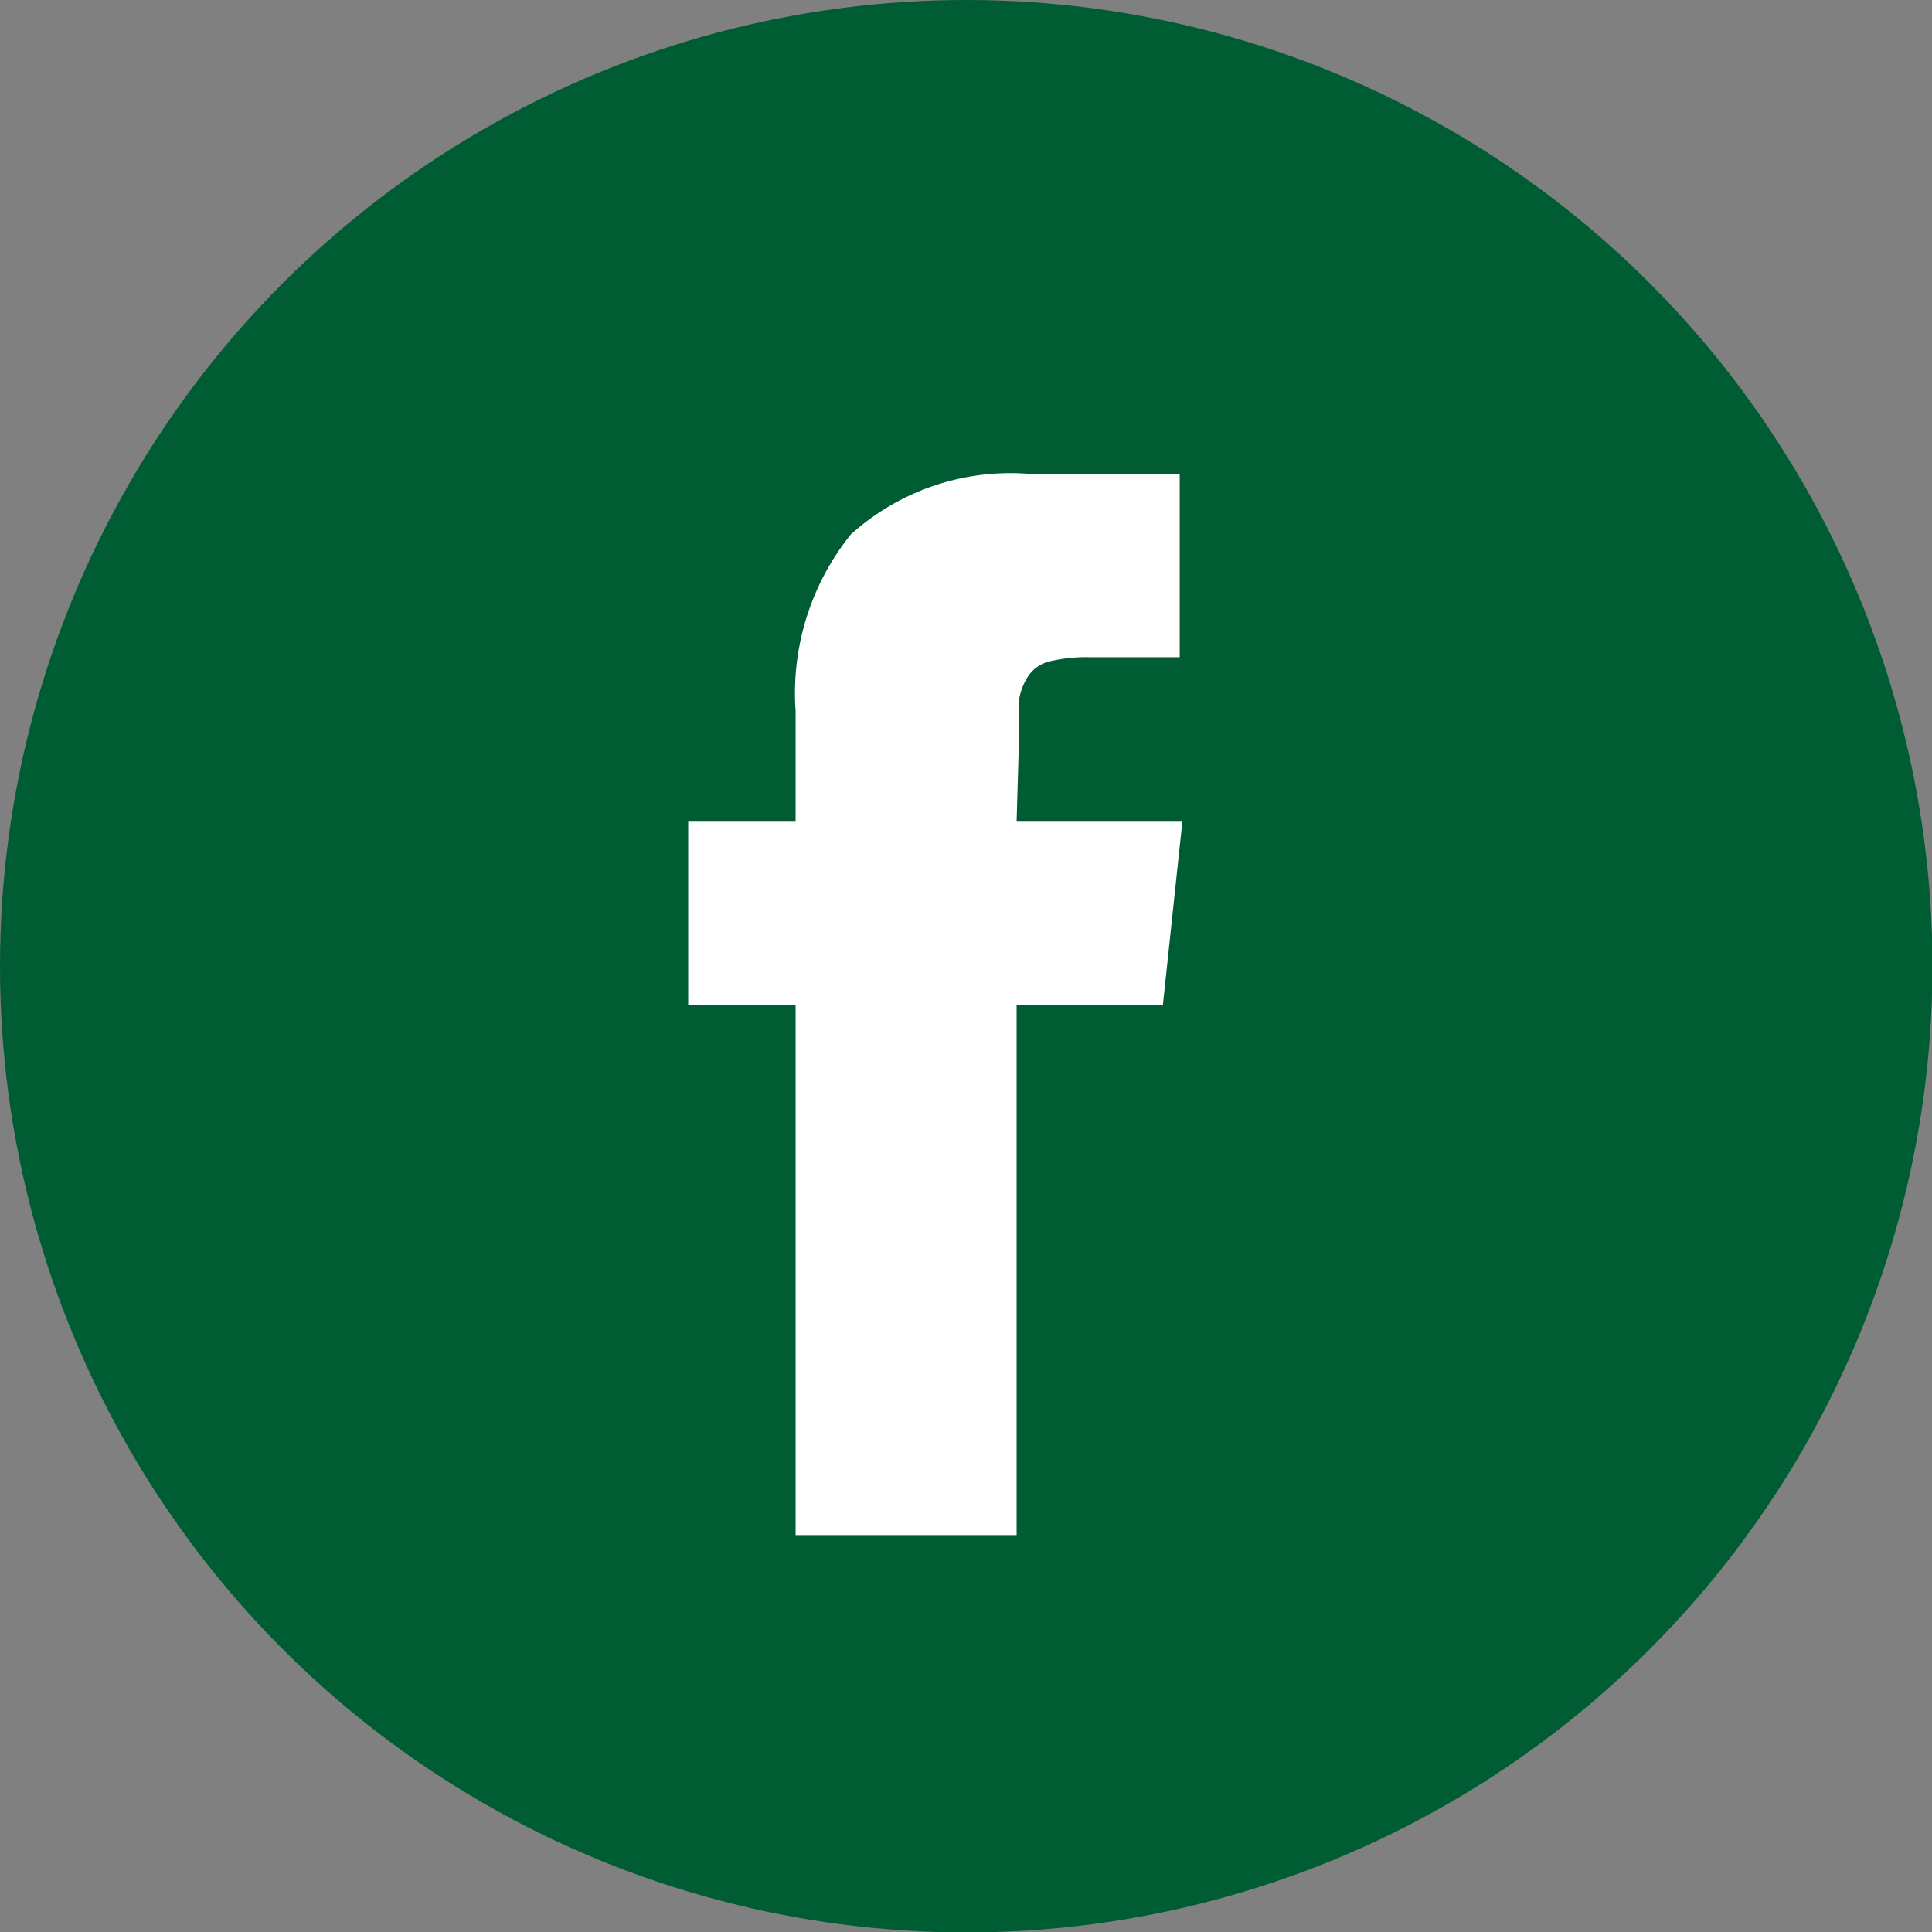
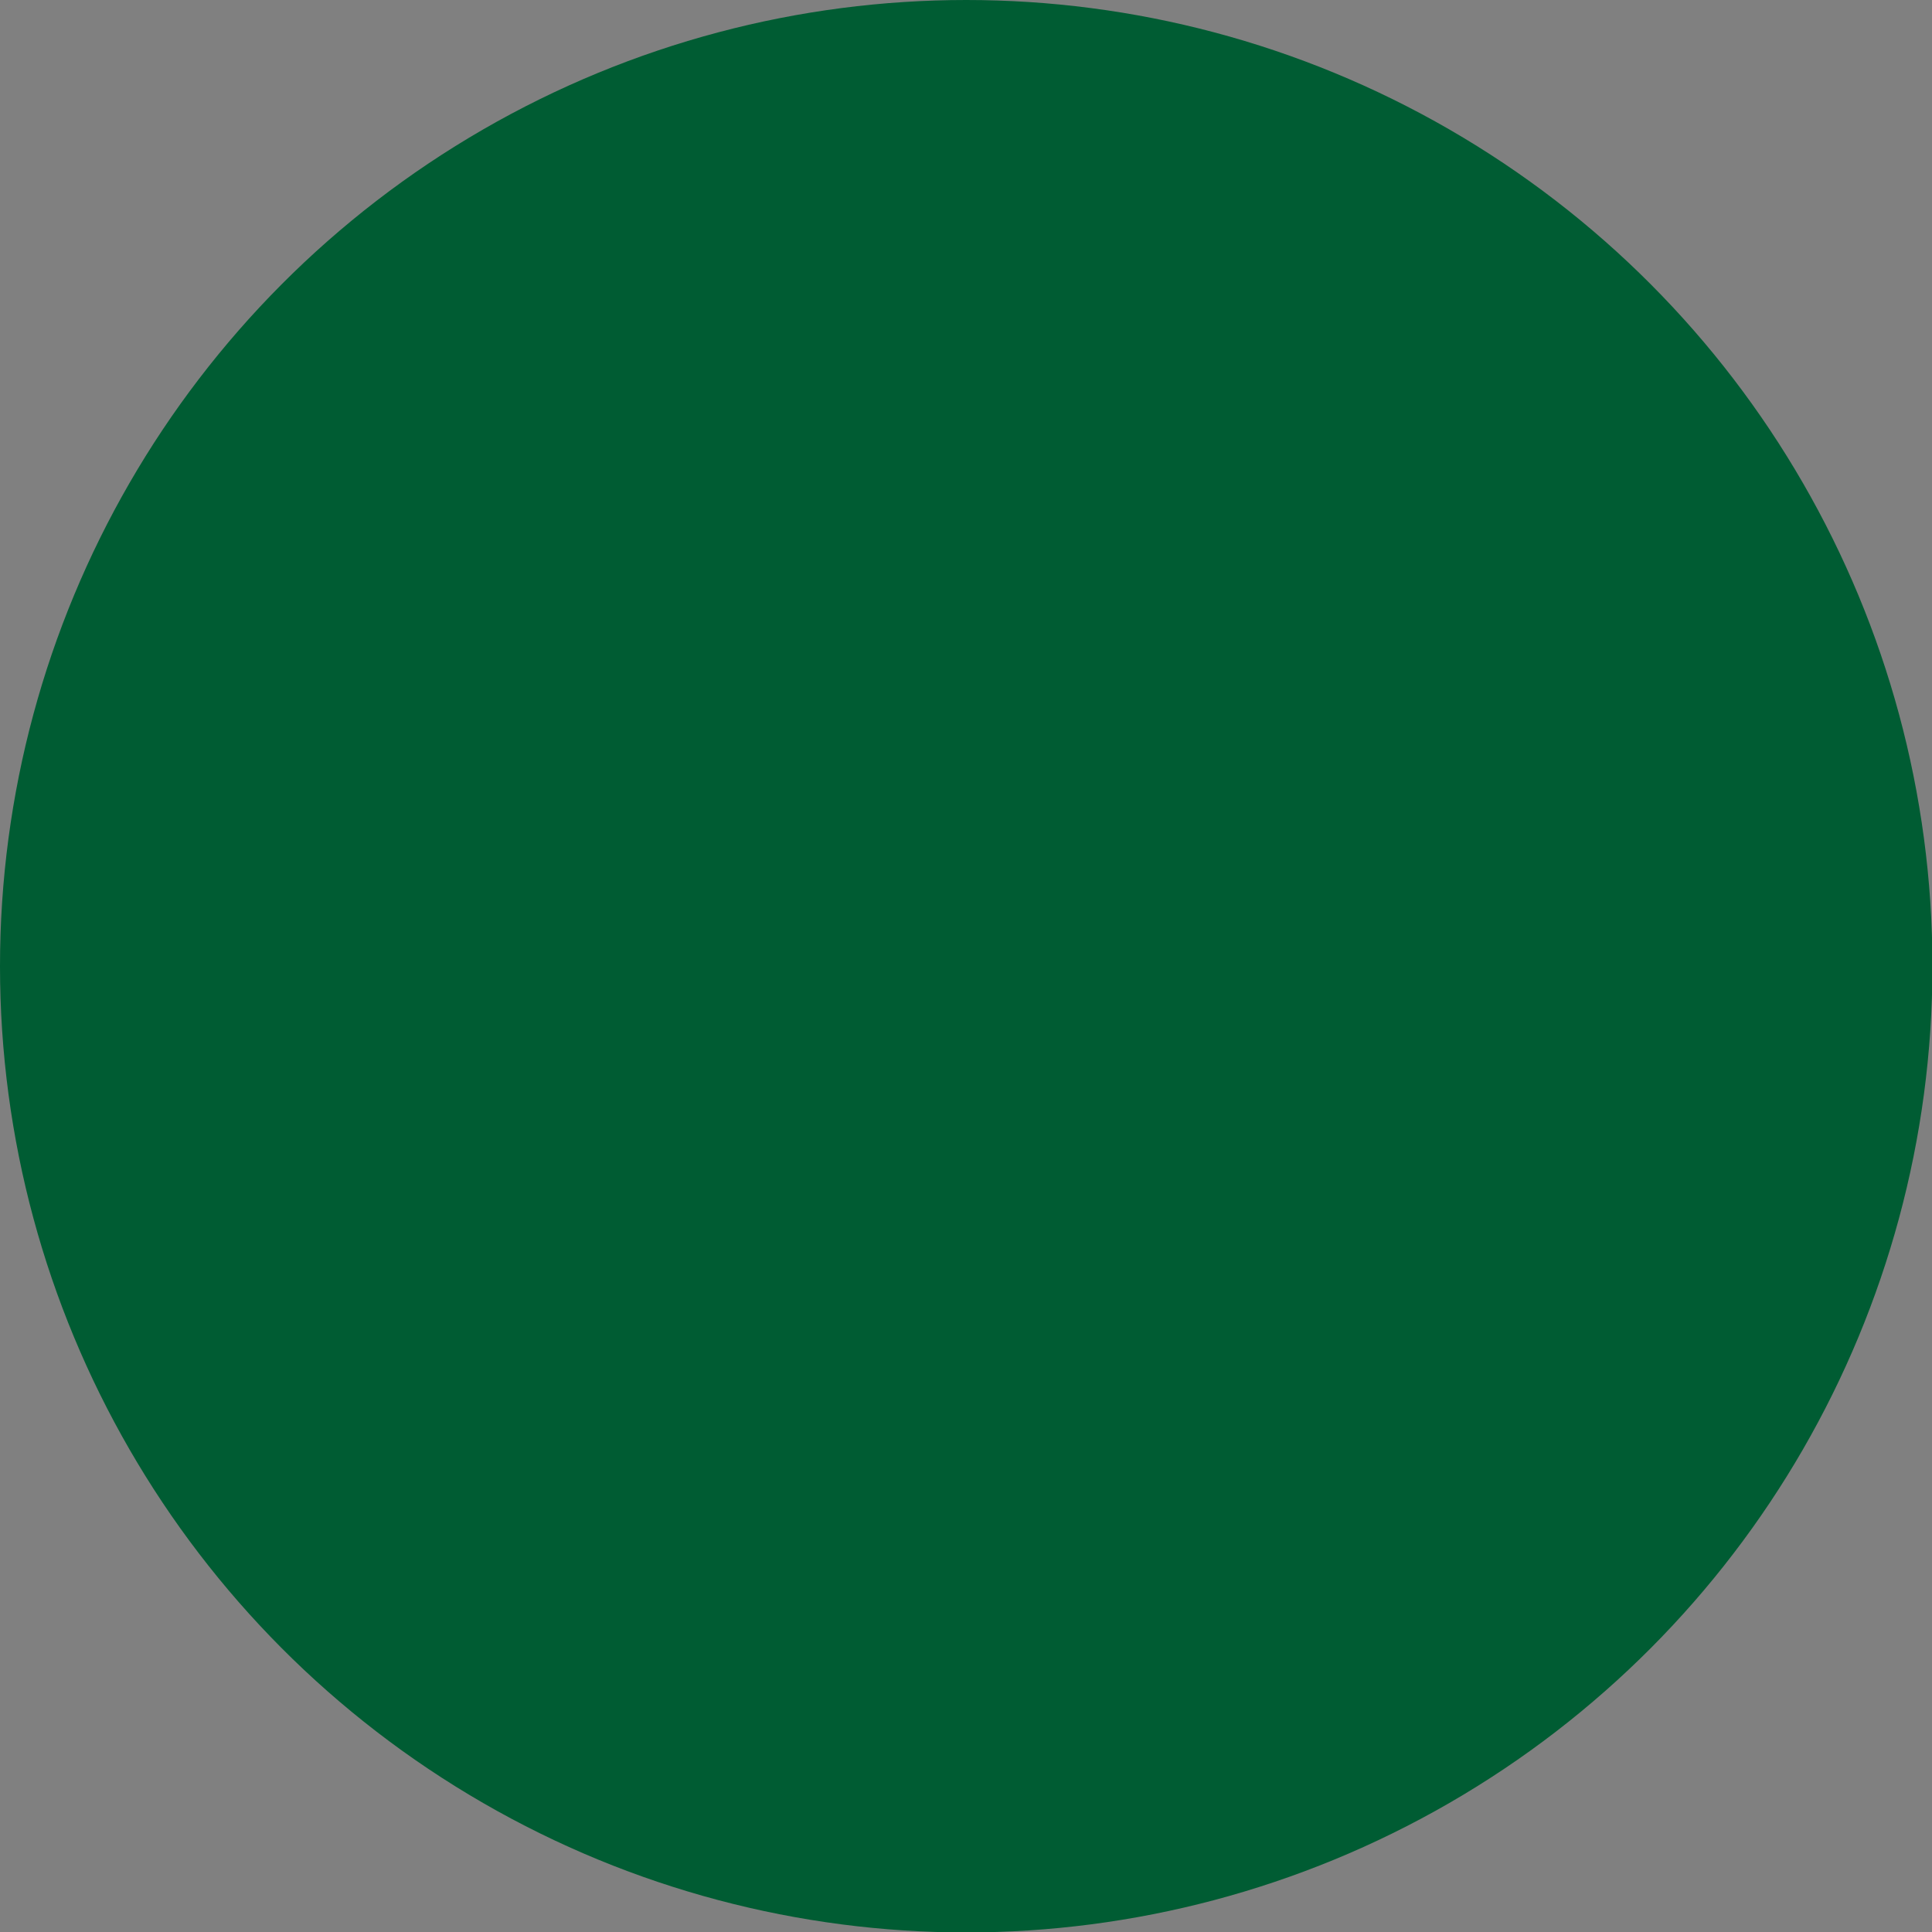
<svg xmlns="http://www.w3.org/2000/svg" viewBox="0 0 43.71 43.71">
  <rect x="0" y="0" width="43.71" height="43.71" fill="#808080" stroke="none" />
  <defs>
    <style>.cls-1{fill:#005c33;}.cls-2{fill:#FFF;}</style>
  </defs>
  <title>icon-top-facebook</title>
  <g id="Layer_2" data-name="Layer 2">
    <g id="Layer_3" data-name="Layer 3">
      <circle class="cls-1" cx="21.86" cy="21.86" r="21.86" />
    </g>
    <g id="Lag_1" data-name="Lag 1">
-       <path class="cls-2" d="M23,18.59h3.75l-.44,4.14H23v12H18v-12H15.57V18.59H18V16.09a5.74,5.74,0,0,1,1.25-4,5.39,5.39,0,0,1,4.13-1.36h3.31v4.14H24.67a3.54,3.54,0,0,0-.91.09.81.81,0,0,0-.5.34,1.41,1.41,0,0,0-.2.5,4.54,4.54,0,0,0,0,.72Z" />
-     </g>
+       </g>
  </g>
</svg>